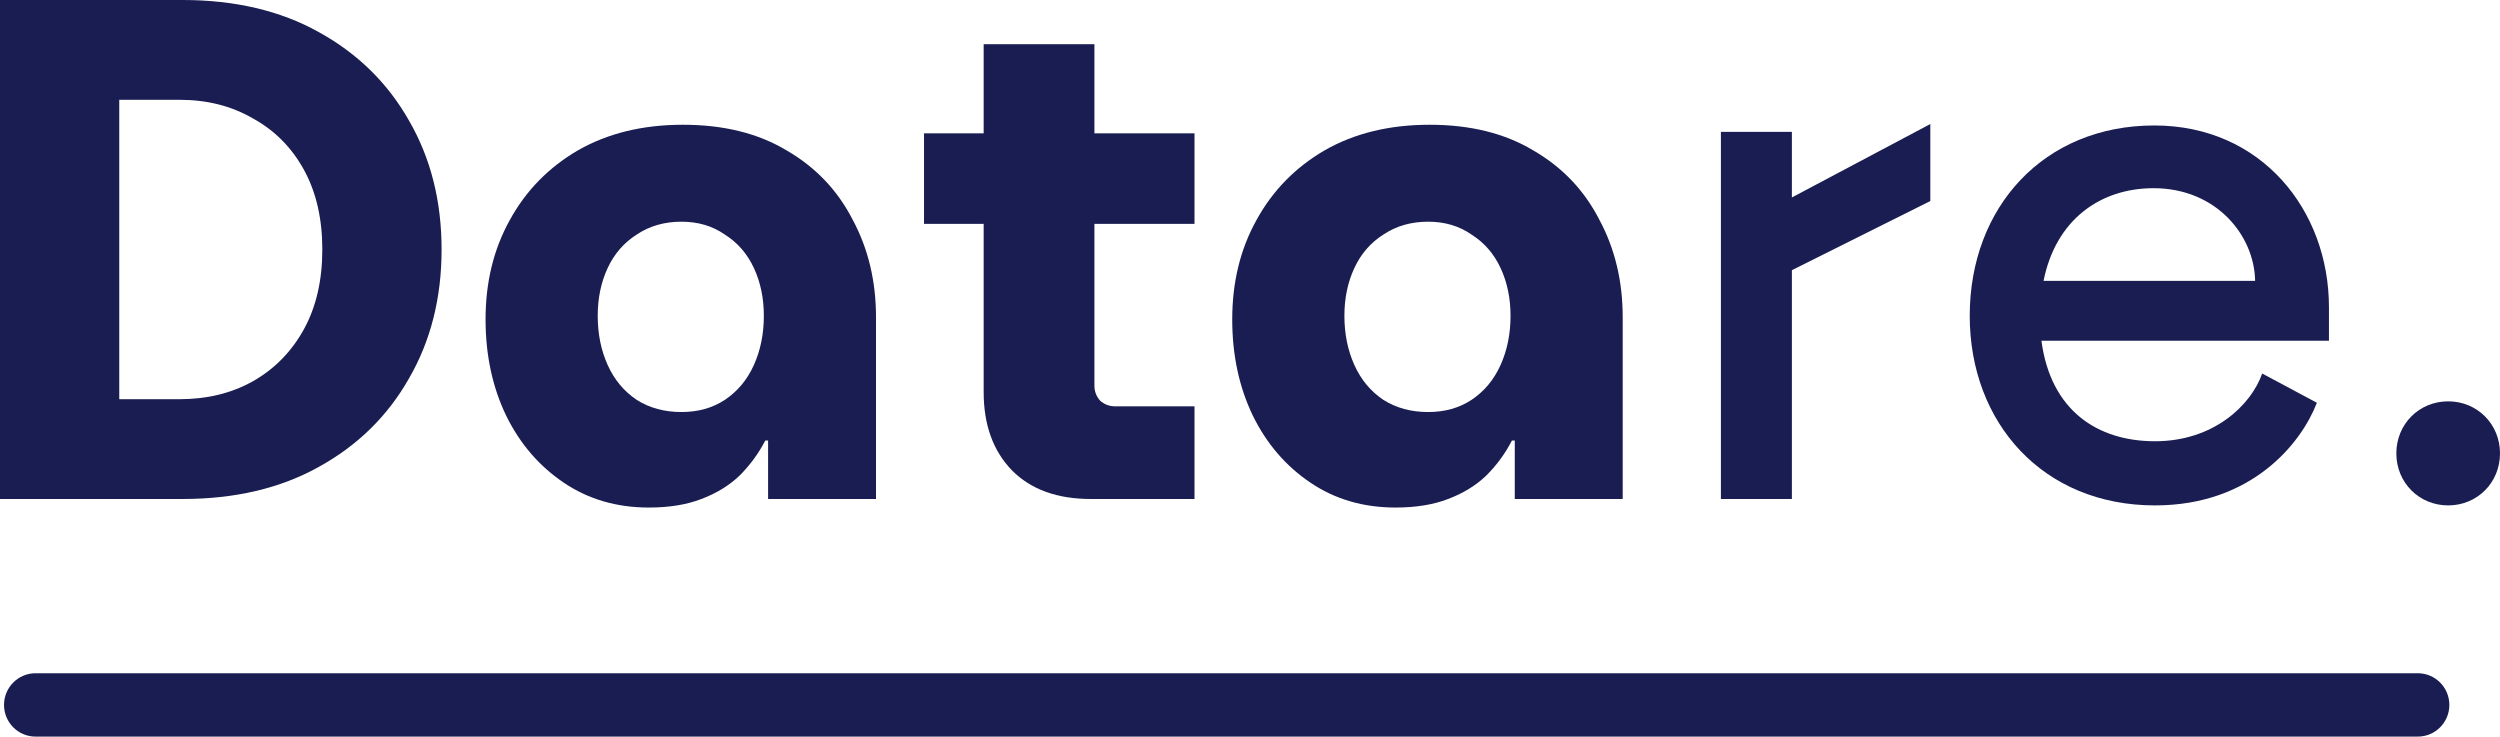
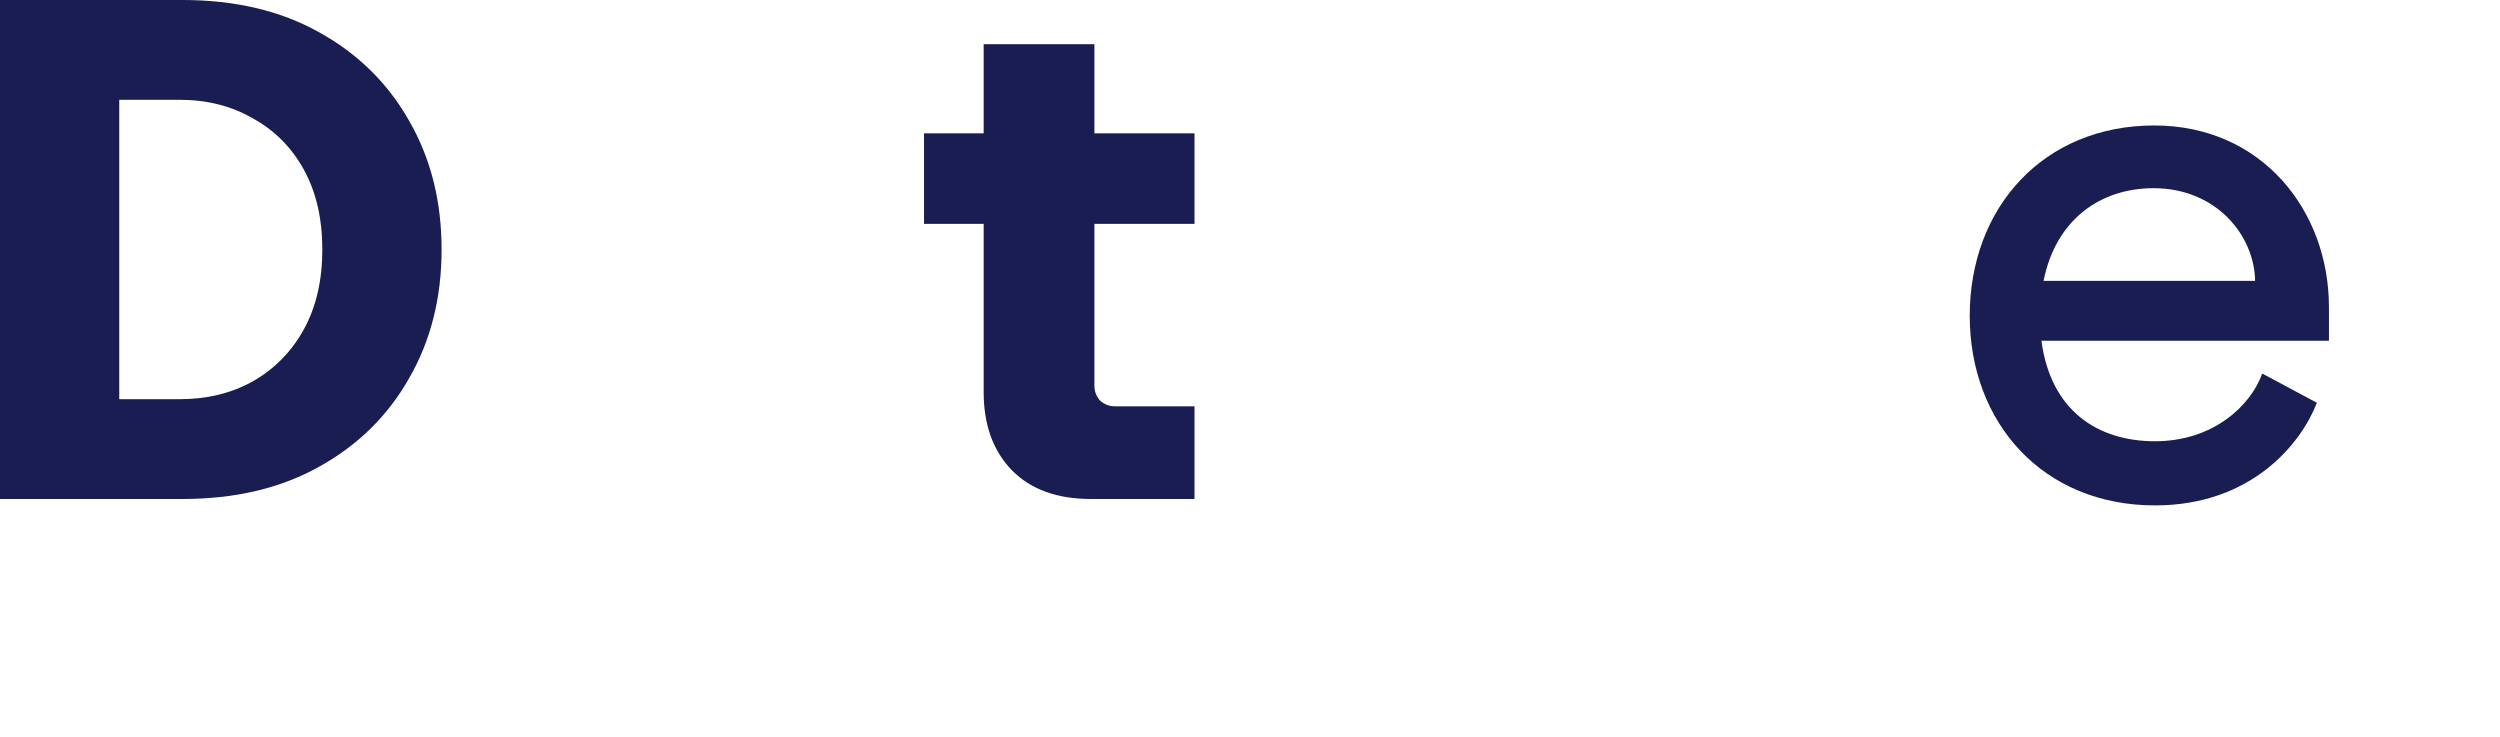
<svg xmlns="http://www.w3.org/2000/svg" width="112" height="33" viewBox="0 0 112 33" fill="none">
-   <path d="M77.096 22.355V5.908H80.276V8.846L86.478 5.557V9.006L80.276 12.104V22.355H77.096Z" fill="#191D51" />
  <path d="M96.545 22.642C91.519 22.642 88.244 18.938 88.244 14.147C88.244 9.293 91.551 5.621 96.513 5.621C101.315 5.621 104.337 9.421 104.337 13.764V15.265H91.456C91.869 18.395 93.969 19.768 96.545 19.768C99.153 19.768 100.838 18.171 101.347 16.734L103.796 18.044C103.097 19.864 100.87 22.642 96.545 22.642ZM91.551 12.583H101.029C100.997 10.539 99.28 8.431 96.481 8.431C94.064 8.431 92.092 9.868 91.551 12.583Z" fill="#191D51" />
-   <path d="M109.678 22.642C108.374 22.642 107.356 21.62 107.356 20.311C107.356 19.002 108.374 17.98 109.678 17.98C110.982 17.98 112 19.002 112 20.311C112 21.62 110.982 22.642 109.678 22.642Z" fill="#191D51" />
  <path d="M0 22.355V0H8.174C10.527 0 12.563 0.479 14.28 1.437C16.019 2.395 17.366 3.715 18.32 5.397C19.295 7.079 19.783 9.006 19.783 11.177C19.783 13.349 19.295 15.276 18.32 16.958C17.366 18.64 16.019 19.96 14.28 20.918C12.563 21.876 10.527 22.355 8.174 22.355H0ZM5.343 17.884H8.047C9.276 17.884 10.368 17.618 11.323 17.085C12.298 16.532 13.061 15.755 13.613 14.754C14.164 13.754 14.44 12.561 14.44 11.177C14.44 9.794 14.164 8.601 13.613 7.601C13.061 6.6 12.298 5.834 11.323 5.301C10.368 4.748 9.276 4.471 8.047 4.471H5.343V17.884Z" fill="#191D51" />
-   <path d="M29.068 22.738C27.626 22.738 26.354 22.366 25.251 21.62C24.149 20.875 23.29 19.875 22.675 18.618C22.06 17.341 21.753 15.904 21.753 14.307C21.753 12.646 22.113 11.167 22.834 9.868C23.555 8.548 24.573 7.505 25.887 6.738C27.223 5.972 28.792 5.589 30.595 5.589C32.418 5.589 33.966 5.972 35.238 6.738C36.532 7.484 37.517 8.516 38.196 9.836C38.896 11.135 39.245 12.593 39.245 14.211V22.355H34.411V19.736H34.284C33.987 20.311 33.605 20.833 33.139 21.301C32.672 21.748 32.1 22.099 31.422 22.355C30.764 22.61 29.98 22.738 29.068 22.738ZM30.531 18.459C31.273 18.459 31.92 18.278 32.471 17.916C33.044 17.533 33.478 17.011 33.775 16.351C34.072 15.691 34.22 14.957 34.22 14.147C34.22 13.36 34.072 12.646 33.775 12.008C33.478 11.369 33.044 10.869 32.471 10.507C31.92 10.123 31.273 9.932 30.531 9.932C29.768 9.932 29.1 10.123 28.527 10.507C27.955 10.869 27.52 11.369 27.223 12.008C26.926 12.646 26.778 13.36 26.778 14.147C26.778 14.957 26.926 15.691 27.223 16.351C27.52 17.011 27.955 17.533 28.527 17.916C29.1 18.278 29.768 18.459 30.531 18.459Z" fill="#191D51" />
  <path d="M48.871 22.355C47.365 22.355 46.188 21.929 45.34 21.077C44.492 20.204 44.068 19.034 44.068 17.564V1.98H49.03V17.277C49.03 17.533 49.114 17.756 49.284 17.948C49.475 18.118 49.697 18.203 49.952 18.203H53.514V22.355H48.871ZM41.396 10.028V5.972H53.514V10.028H41.396Z" fill="#191D51" />
-   <path d="M62.519 22.738C61.077 22.738 59.805 22.366 58.703 21.62C57.6 20.875 56.741 19.875 56.126 18.618C55.511 17.341 55.204 15.904 55.204 14.307C55.204 12.646 55.565 11.167 56.285 9.868C57.006 8.548 58.024 7.505 59.339 6.738C60.675 5.972 62.243 5.589 64.046 5.589C65.869 5.589 67.417 5.972 68.689 6.738C69.983 7.484 70.969 8.516 71.647 9.836C72.347 11.135 72.697 12.593 72.697 14.211V22.355H67.862V19.736H67.735C67.438 20.311 67.057 20.833 66.59 21.301C66.124 21.748 65.551 22.099 64.873 22.355C64.216 22.61 63.431 22.738 62.519 22.738ZM63.982 18.459C64.724 18.459 65.371 18.278 65.922 17.916C66.495 17.533 66.93 17.011 67.226 16.351C67.523 15.691 67.672 14.957 67.672 14.147C67.672 13.36 67.523 12.646 67.226 12.008C66.93 11.369 66.495 10.869 65.922 10.507C65.371 10.123 64.724 9.932 63.982 9.932C63.219 9.932 62.551 10.123 61.978 10.507C61.406 10.869 60.971 11.369 60.675 12.008C60.378 12.646 60.229 13.36 60.229 14.147C60.229 14.957 60.378 15.691 60.675 16.351C60.971 17.011 61.406 17.533 61.978 17.916C62.551 18.278 63.219 18.459 63.982 18.459Z" fill="#191D51" />
-   <path d="M0.18 31.581C0.18 30.797 0.813 30.161 1.594 30.161H108.318C109.098 30.161 109.731 30.797 109.731 31.581C109.731 32.364 109.098 33 108.318 33H1.594C0.813 33 0.18 32.364 0.18 31.581Z" fill="#191D51" />
</svg>